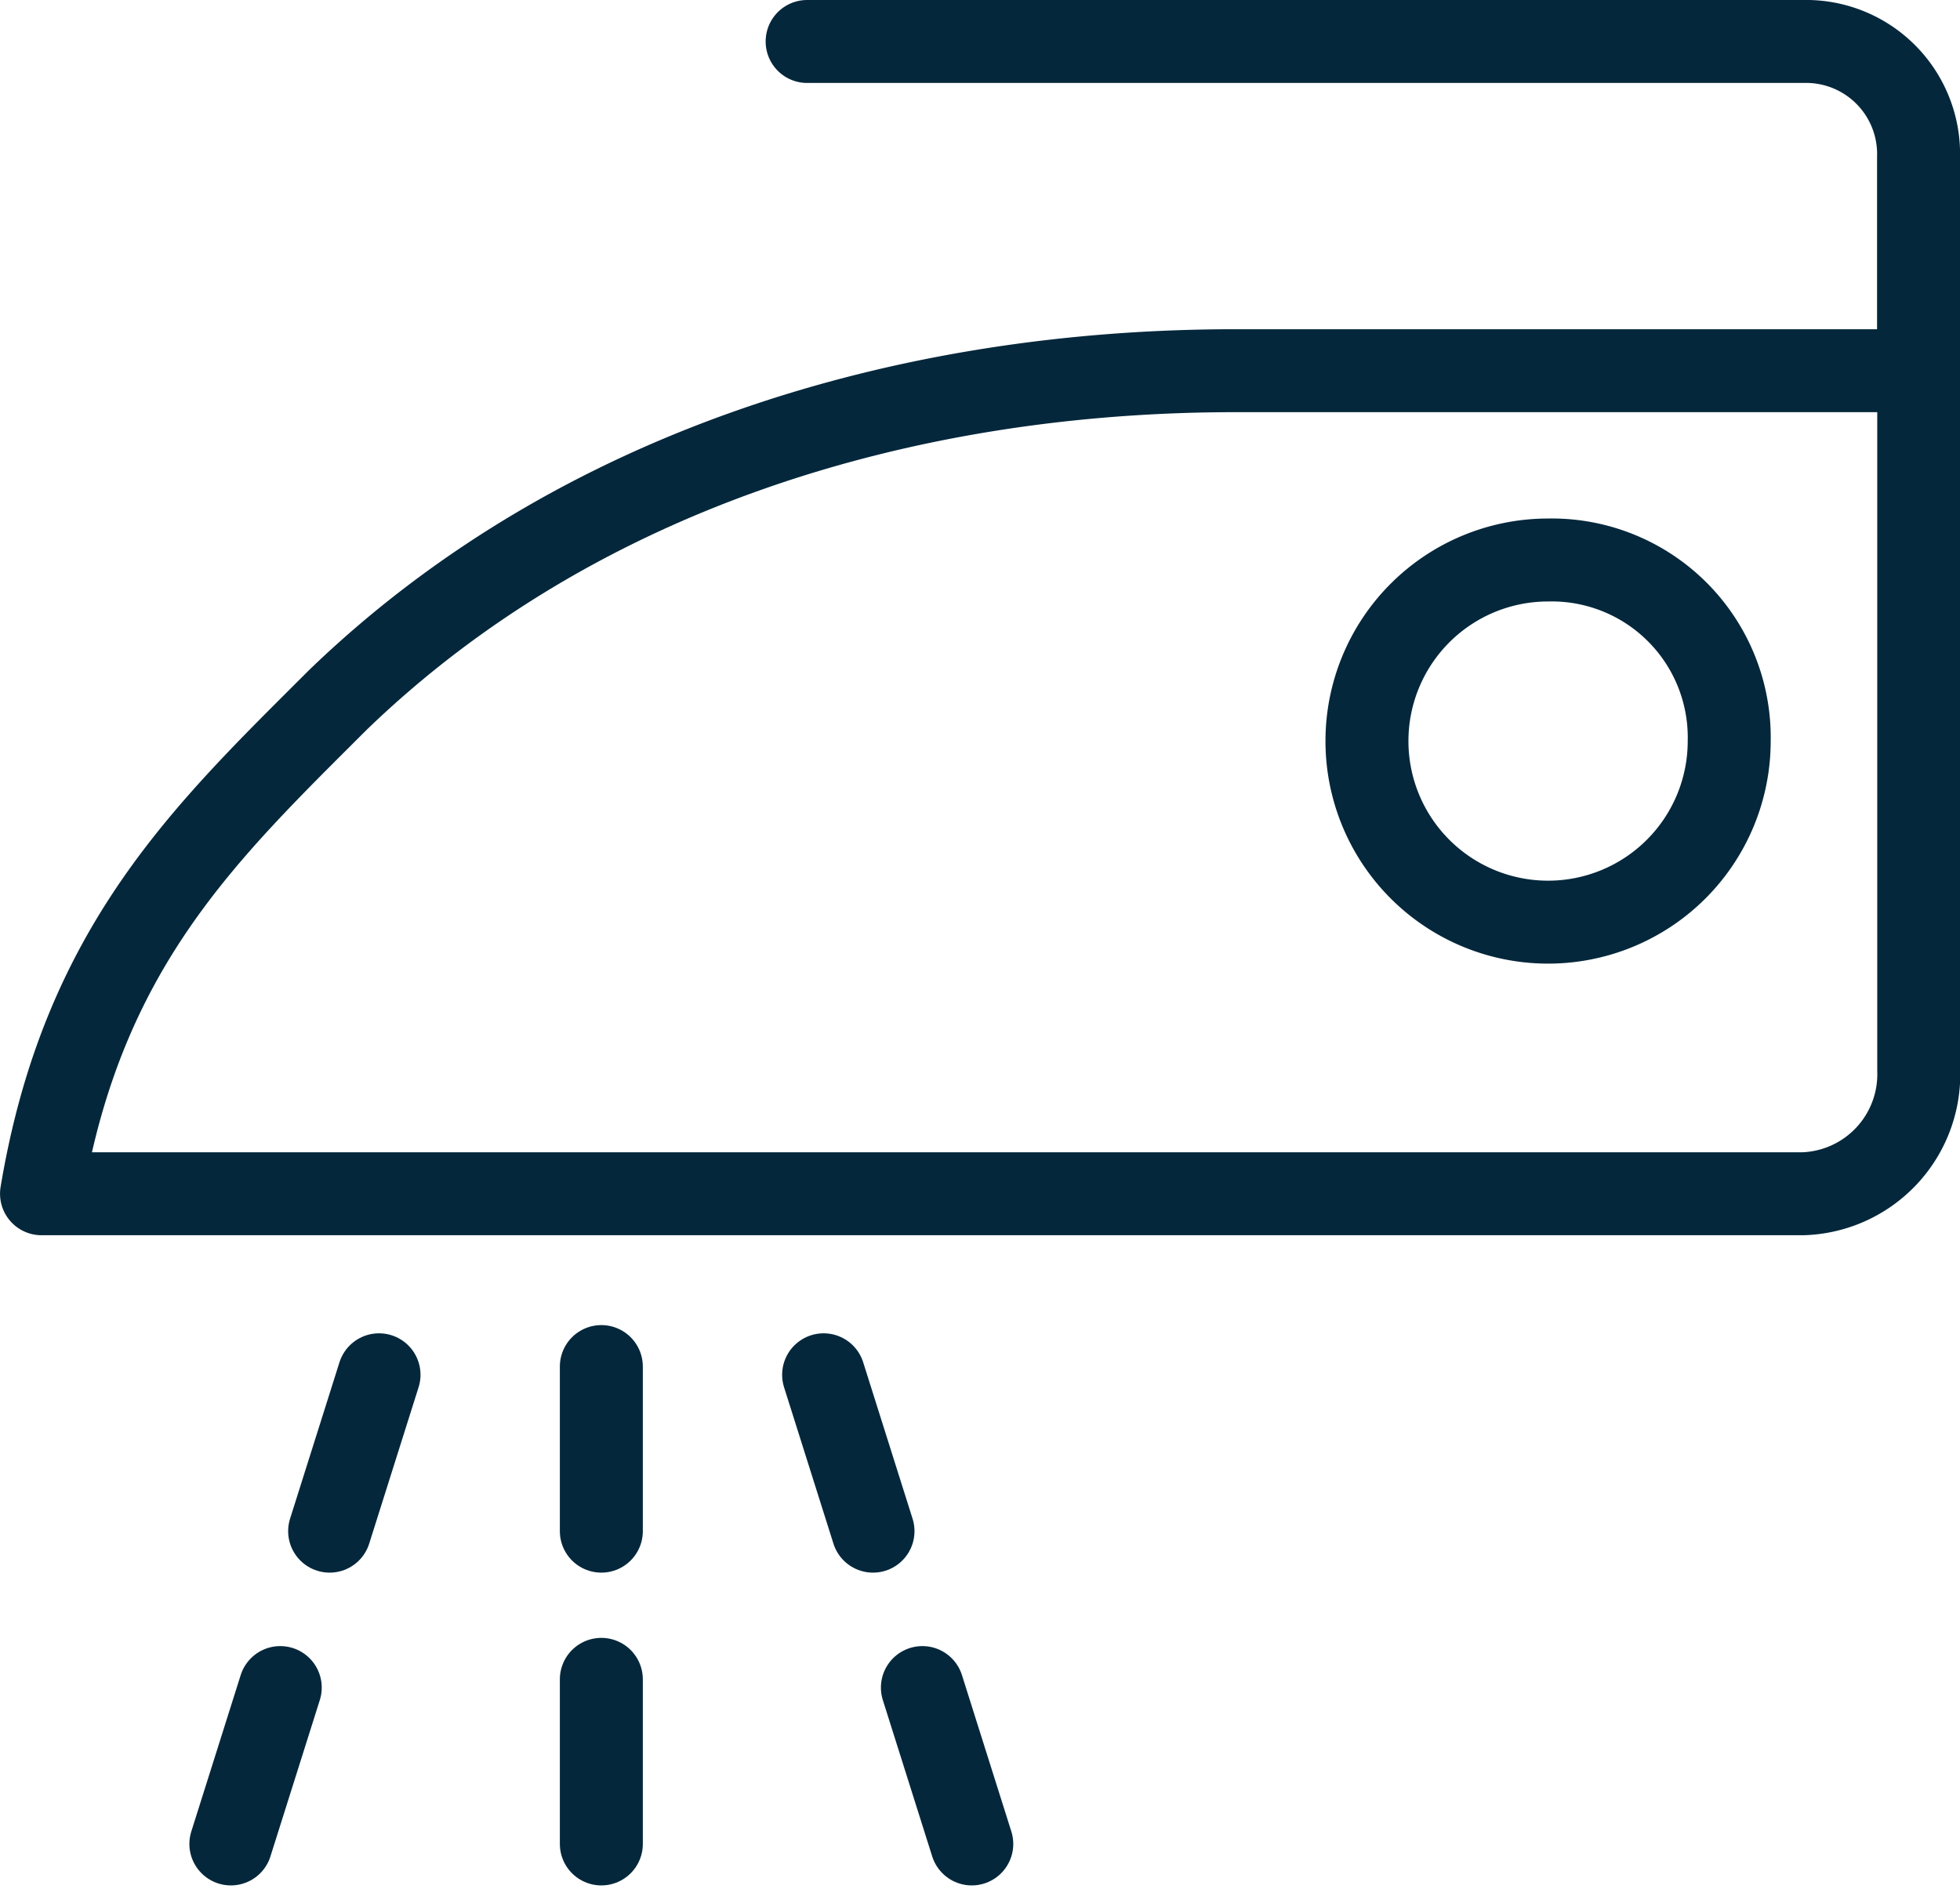
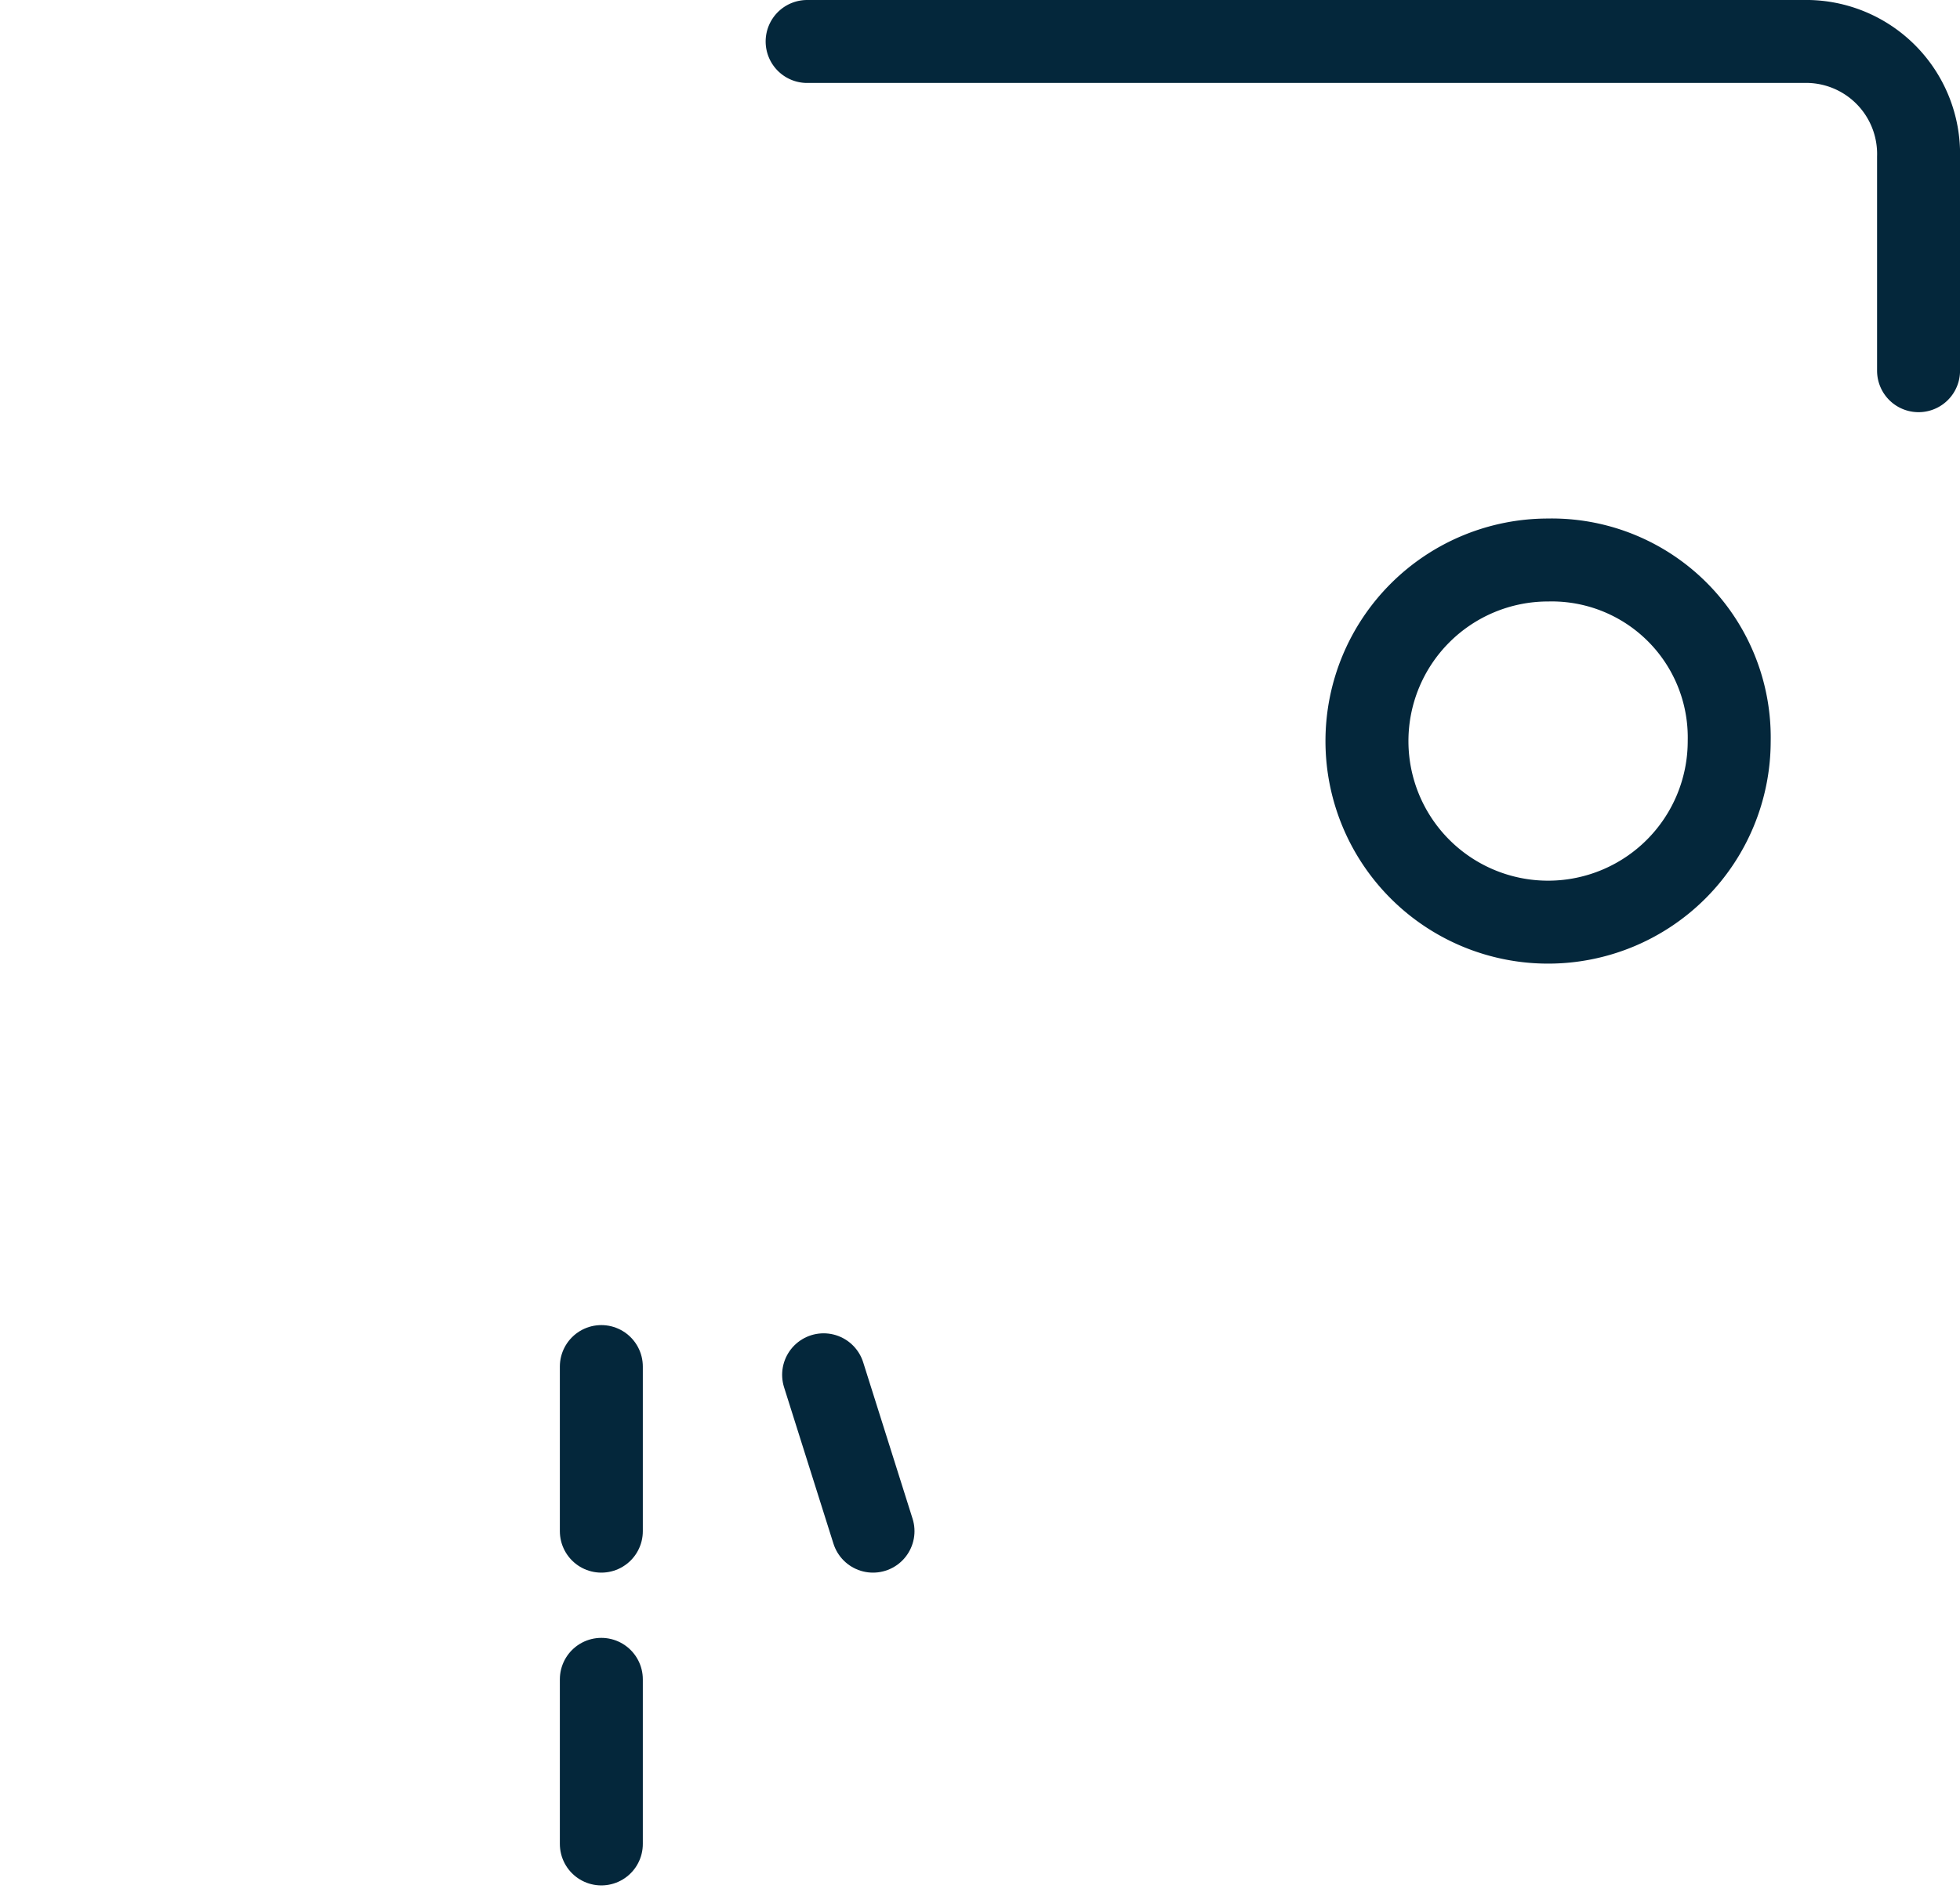
<svg xmlns="http://www.w3.org/2000/svg" viewBox="13540.479 1372.391 54.334 52.573">
  <defs>
    <style>
      .cls-1, .cls-2 {
        fill: none;
        stroke: #04273b;
        stroke-linecap: round;
        stroke-linejoin: round;
        stroke-width: 2.3px;
      }

      .cls-2 {
        stroke-miterlimit: 3.864;
      }
    </style>
  </defs>
  <g id="Group_62" data-name="Group 62" transform="translate(12425 -67)">
-     <line id="Line_62" data-name="Line 62" class="cls-1" x1="1.369" y2="4.336" transform="translate(1121.879 1486.185)" />
    <line id="Line_59" data-name="Line 59" class="cls-1" y2="4.564" transform="translate(1132.149 1477.284)" />
    <line id="Line_60" data-name="Line 60" class="cls-1" y2="4.564" transform="translate(1132.149 1485.957)" />
-     <line id="Line_61" data-name="Line 61" class="cls-1" x1="1.369" y2="4.336" transform="translate(1124.617 1477.512)" />
    <line id="Line_63" data-name="Line 63" class="cls-1" x2="1.369" y2="4.336" transform="translate(1138.311 1477.512)" />
-     <line id="Line_64" data-name="Line 64" class="cls-1" x2="1.369" y2="4.336" transform="translate(1141.049 1486.185)" />
    <path id="Path_104" data-name="Path 104" class="cls-2" d="M26.642,11.821A5.021,5.021,0,1,1,21.621,6.8,4.921,4.921,0,0,1,26.642,11.821Z" transform="translate(1136.773 1448.119)" />
-     <path id="Path_105" data-name="Path 105" class="cls-2" d="M.5,27.322H49.339a3.316,3.316,0,0,0,3.2-3.423V4.5H33.592c-9.129,0-18.258,2.739-24.876,9.129C5.064,17.28,1.641,20.475.5,27.322Z" transform="translate(1116.13 1445.17)" />
    <path id="Path_106" data-name="Path 106" class="cls-2" d="M40.61,9.629V3.7a3.12,3.12,0,0,0-3.2-3.2H9.8" transform="translate(1128.054 1440.041)" />
  </g>
</svg>